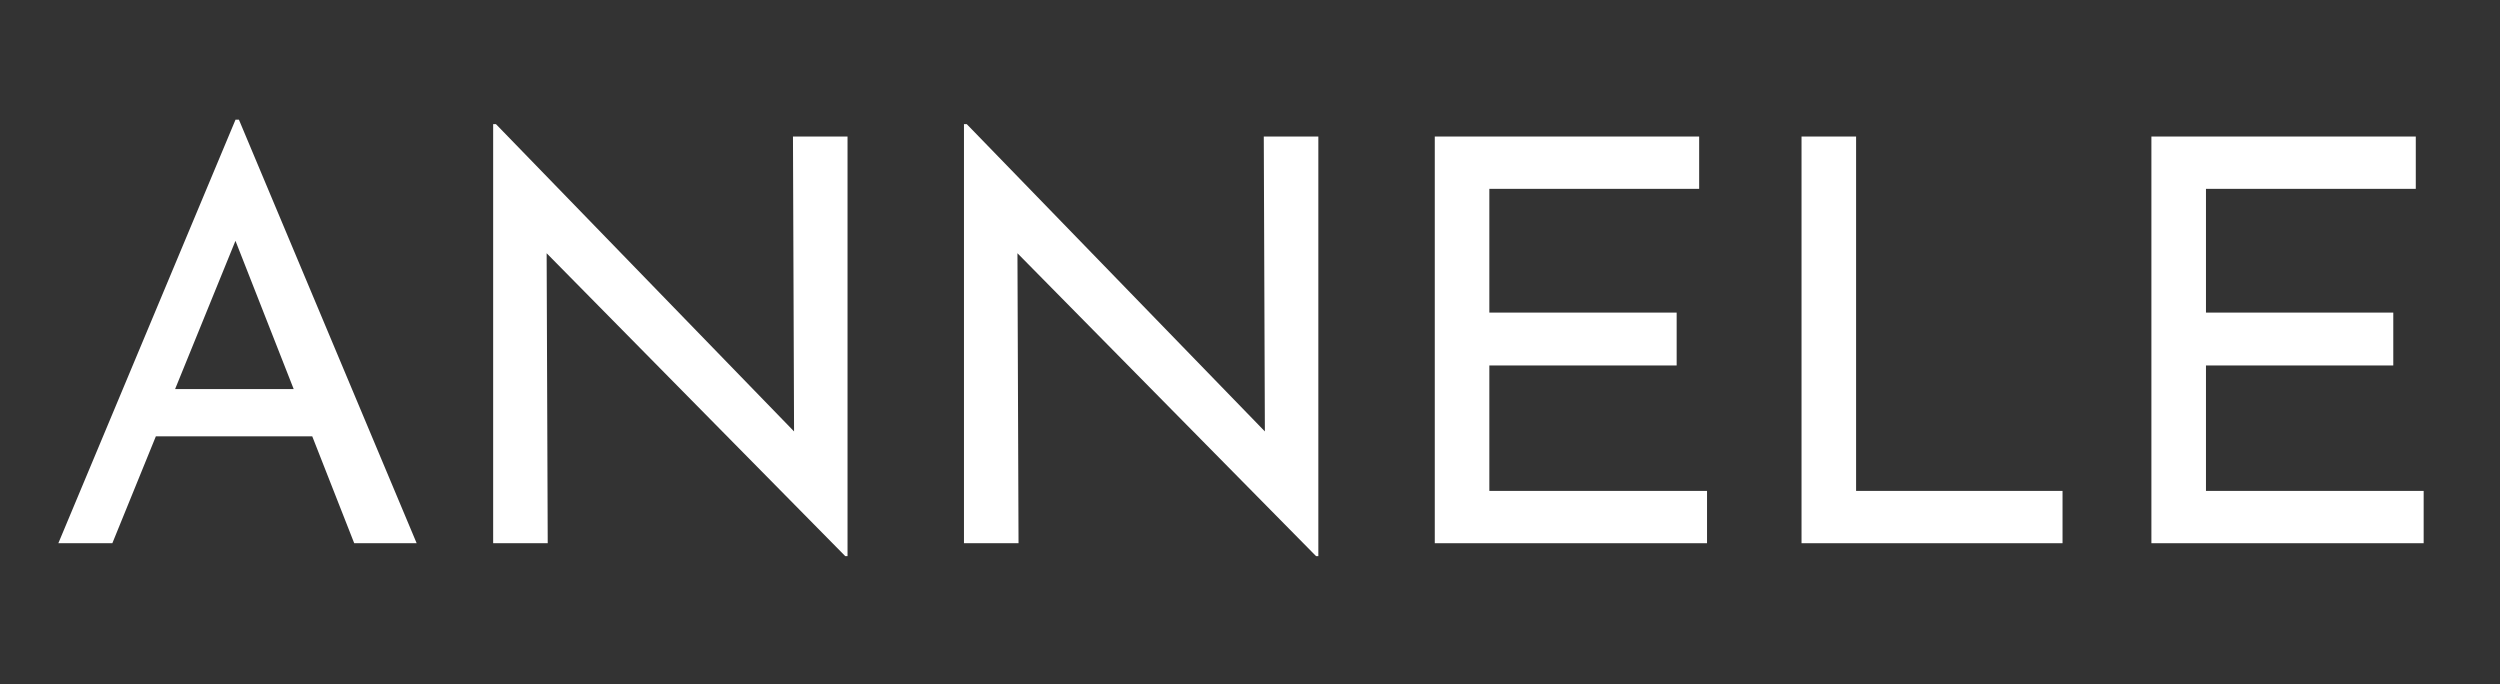
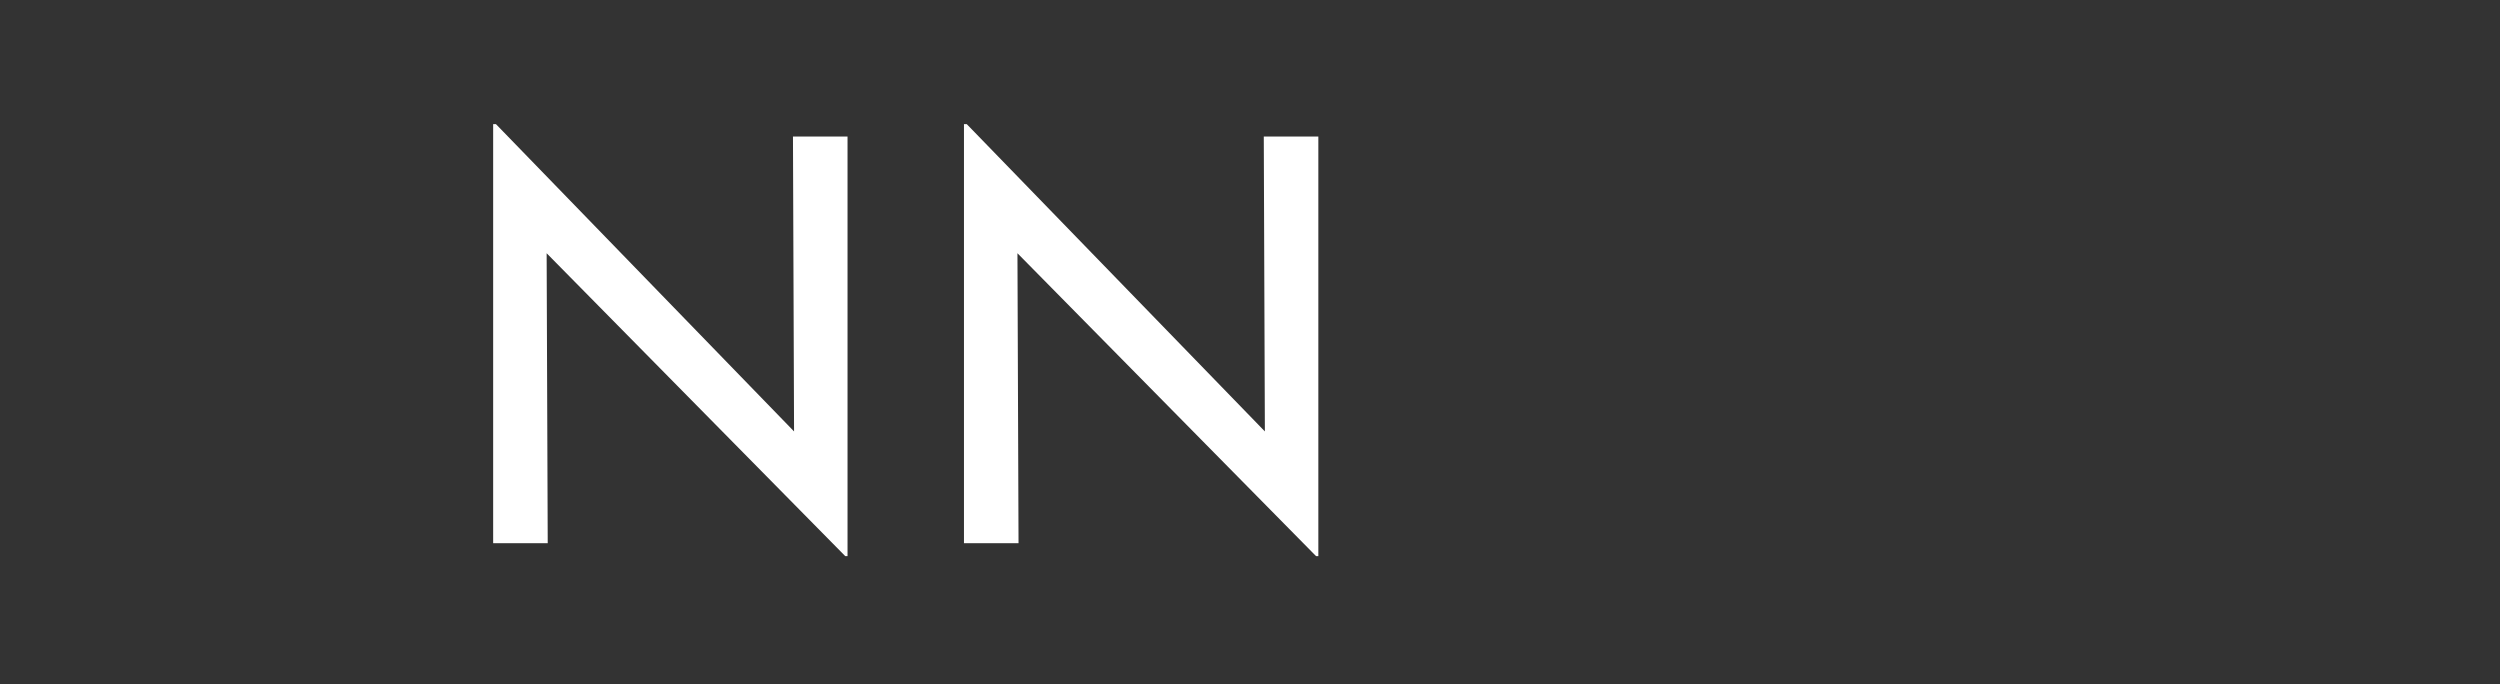
<svg xmlns="http://www.w3.org/2000/svg" viewBox="0 0 800 219" data-name="Layer 1" id="Layer_1">
  <rect x="0" y="0" width="800" height="219" fill="#333333" stroke="none" />
  <defs>
    <style>
      .cls-1 {
        fill: none;
      }

      .cls-2 {
        fill: #fff;
      }
    </style>
  </defs>
-   <rect height="208.33" width="800" class="cls-1" />
-   <path d="M18.67,173.83L75.37,38.29h1.08l56.88,135.54h-19.98l-42.48-108.18,12.42-8.1-47.34,116.28h-17.28ZM51.97,124.51h48.42l5.76,15.12h-59.22l5.04-15.12Z" class="cls-2" />
  <path d="M270.49,177.97l-100.62-102.06,5.04,1.26.36,96.66h-17.46V39.73h.9l99.36,102.42-3.96-.9-.36-97.56h17.46v134.28h-.72Z" class="cls-2" />
  <path d="M421.15,177.97l-100.62-102.06,5.04,1.26.36,96.66h-17.46V39.73h.9l99.36,102.42-3.96-.9-.36-97.56h17.46v134.28h-.72Z" class="cls-2" />
-   <path d="M459.13,43.69h84.6v16.74h-67.14v39.6h59.94v16.92h-59.94v40.14h69.66v16.74h-87.12V43.69Z" class="cls-2" />
-   <path d="M576.49,43.69h17.46v113.4h66.06v16.74h-83.52V43.69Z" class="cls-2" />
-   <path d="M688.45,43.69h84.6v16.74h-67.14v39.6h59.94v16.92h-59.94v40.14h69.66v16.74h-87.12V43.69Z" class="cls-2" />
</svg>